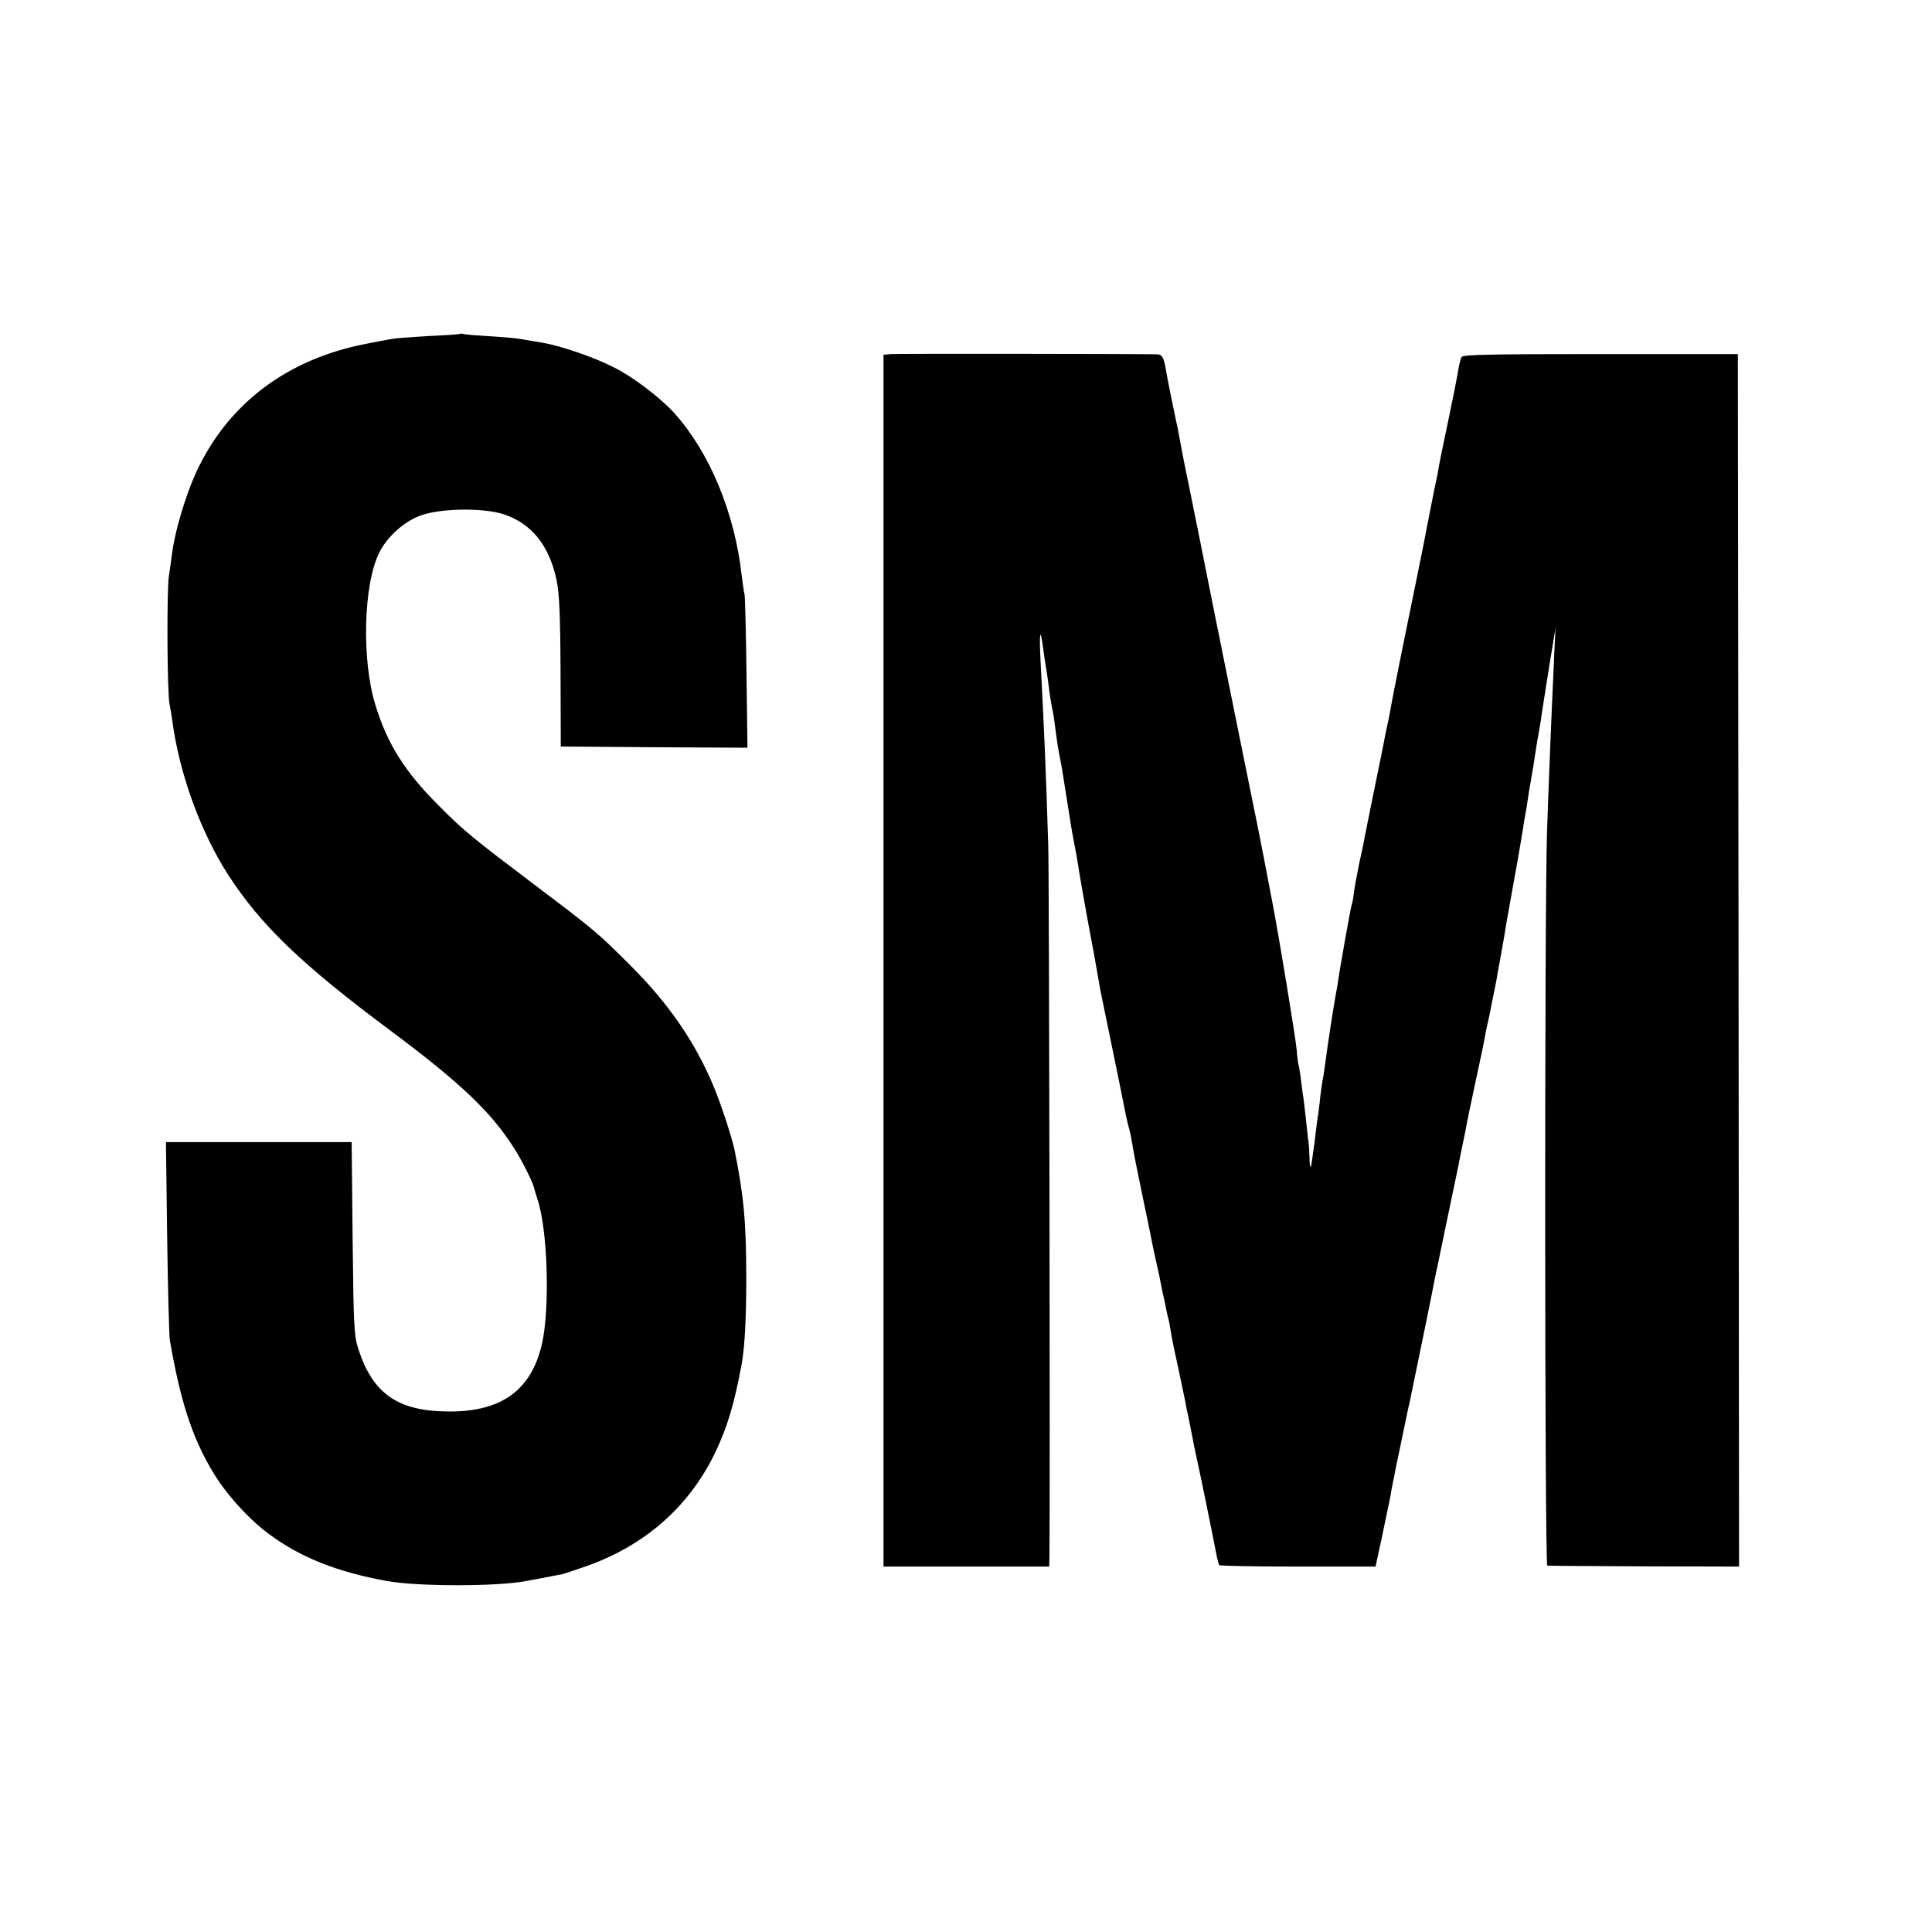
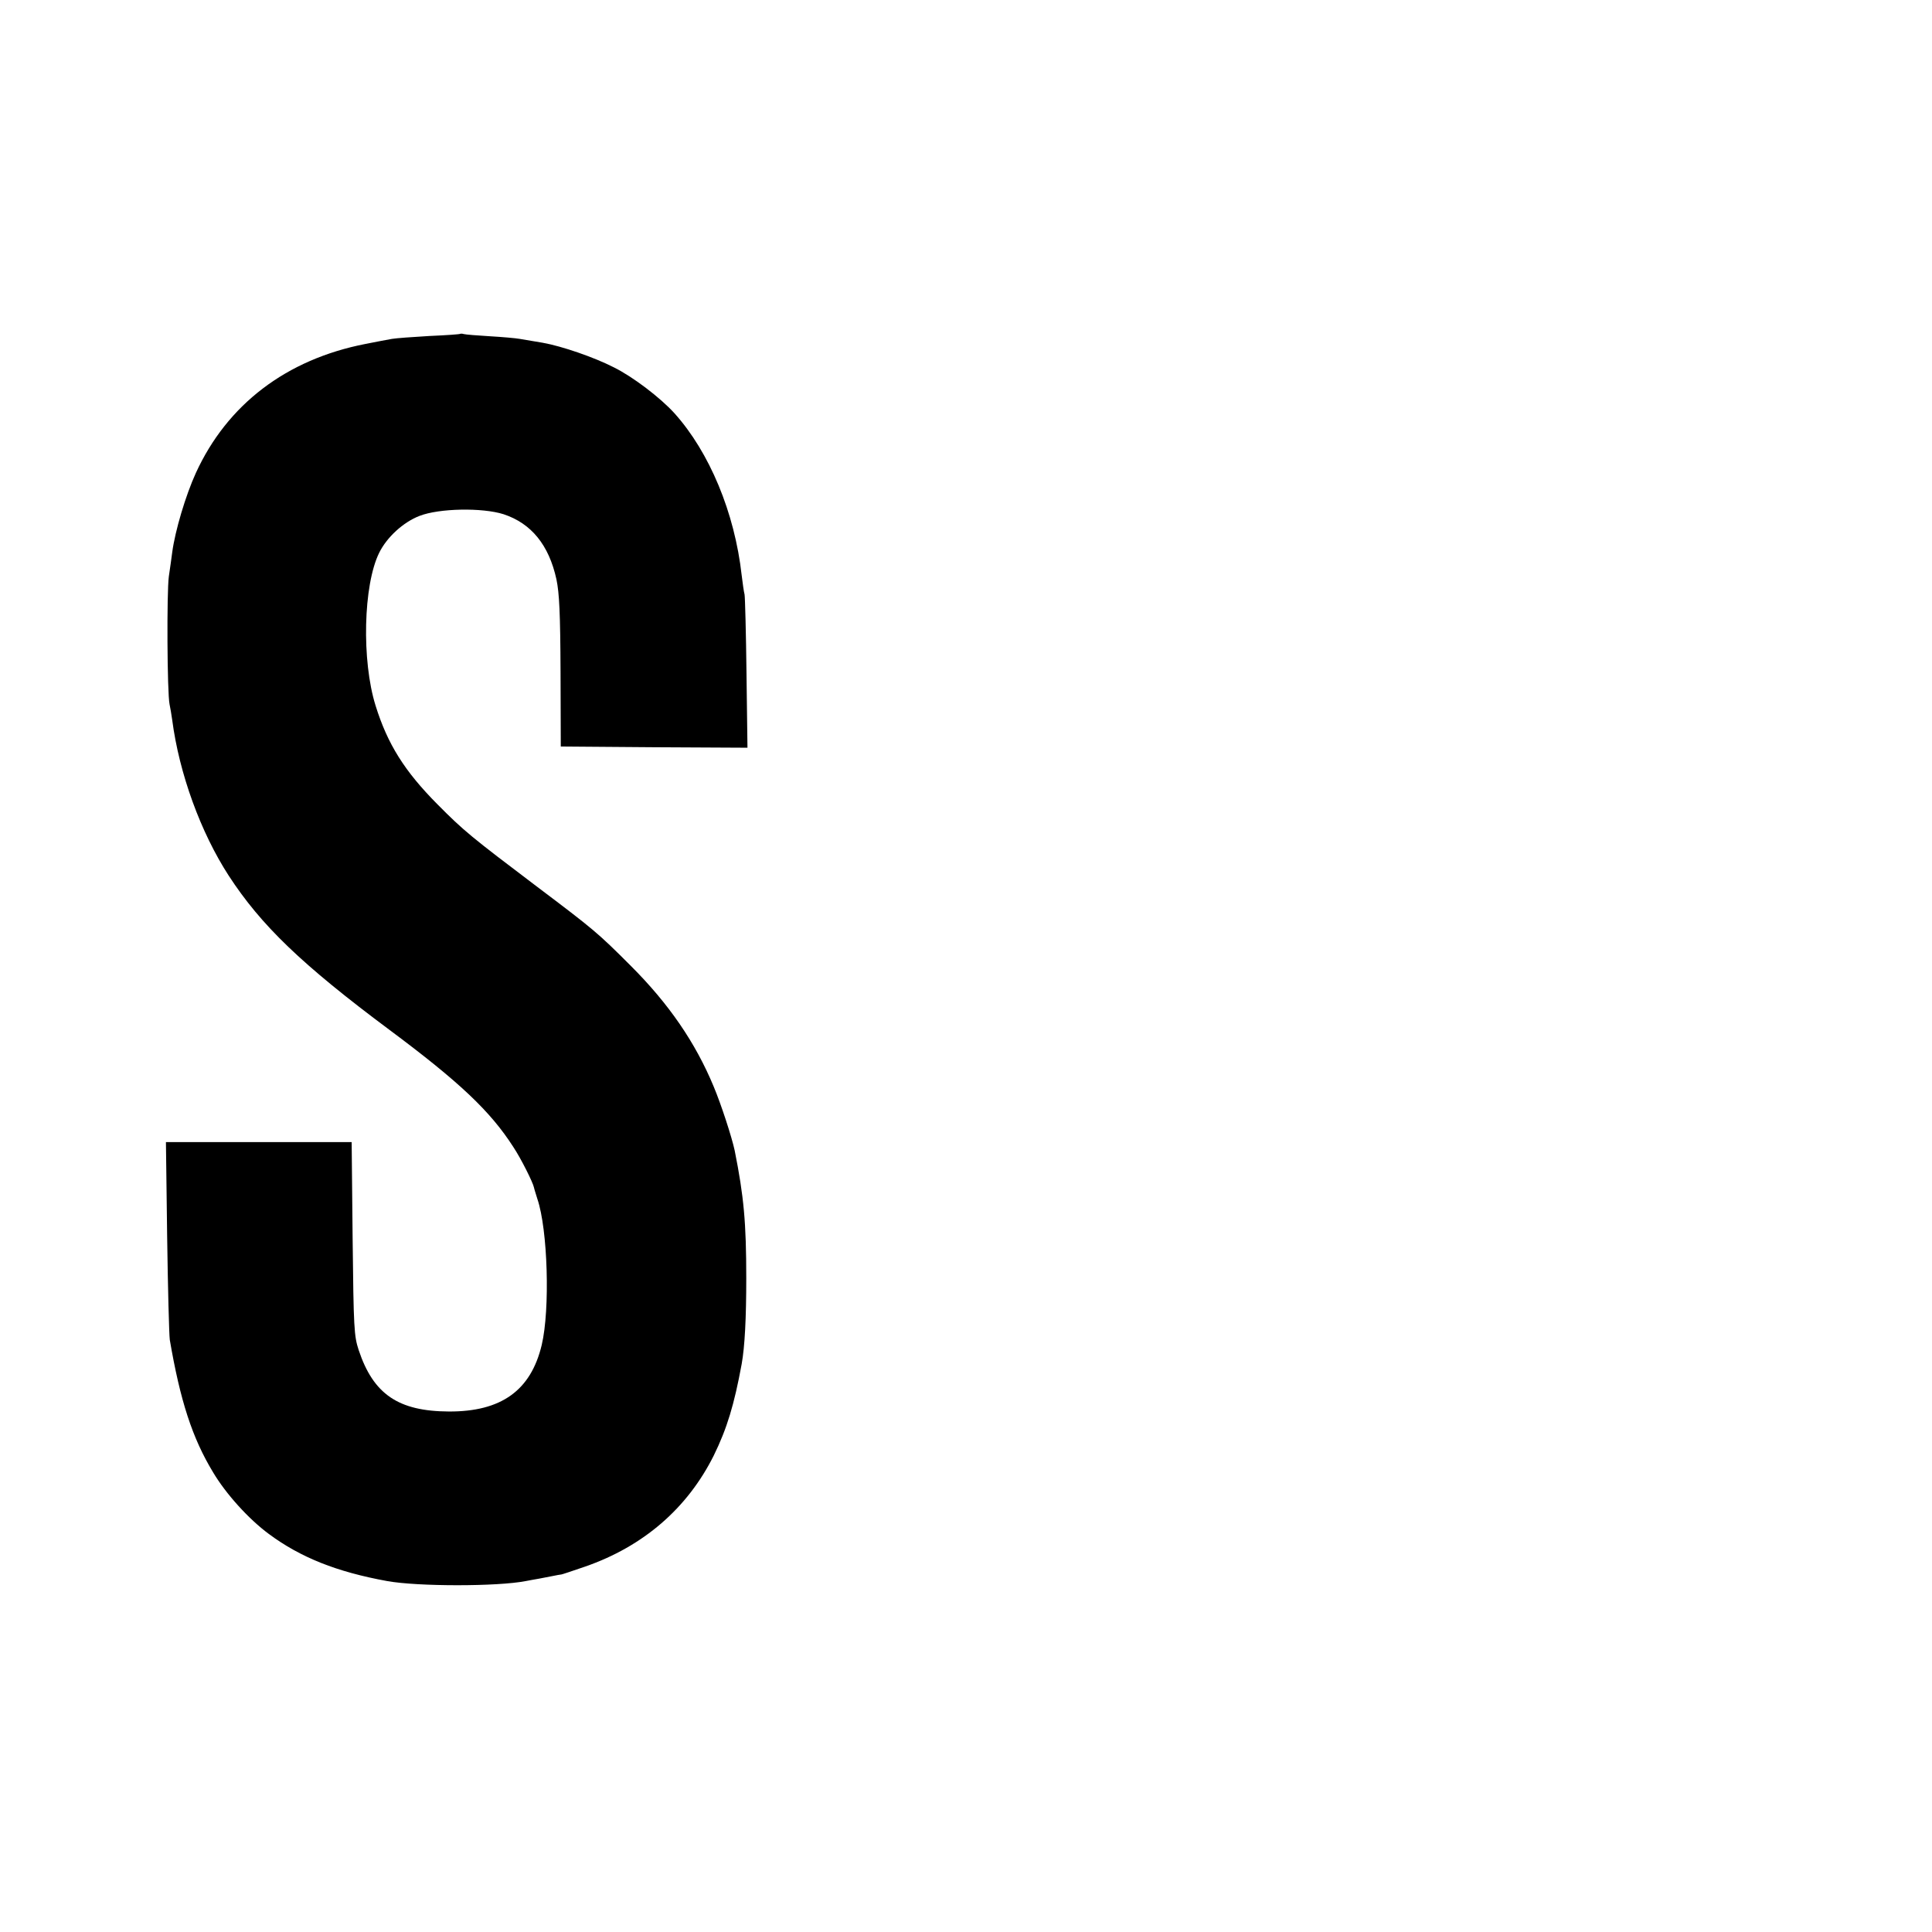
<svg xmlns="http://www.w3.org/2000/svg" version="1.0" width="801pt" height="801pt" viewBox="0 0 801 801" preserveAspectRatio="xMidYMid meet">
  <g transform="translate(0,801) scale(0.1,-0.1)" fill="#000000" stroke="none">
    <path d="M1908 6626 c-1 -2 -59 -6 -128 -9 -69 -4 -138 -9 -155 -12 -16 -3 -66 -12 -110 -21 -328 -64 -573 -251 -703 -535 -42 -92 -86 -239 -98 -329 -2 -19 -9 -64 -14 -100 -9 -65 -7 -483 3 -530 3 -14 8 -43 11 -65 29 -222 118 -466 234 -645 134 -206 302 -368 667 -640 290 -216 418 -337 513 -485 32 -48 82 -148 86 -169 1 -6 8 -27 14 -47 43 -126 53 -457 18 -605 -45 -189 -168 -277 -385 -276 -209 1 -313 71 -374 255 -19 58 -21 89 -25 462 l-4 400 -385 0 -385 0 5 -390 c3 -214 8 -408 11 -430 43 -251 93 -407 180 -550 53 -89 147 -193 231 -255 131 -97 281 -157 490 -195 127 -23 458 -23 575 0 14 3 39 7 55 10 17 3 42 8 57 11 15 3 30 6 33 6 2 -1 48 15 101 33 242 84 424 242 533 460 55 112 85 211 116 380 13 72 19 192 19 355 0 231 -10 340 -48 530 -12 56 -56 191 -87 265 -76 183 -186 343 -343 500 -137 137 -151 149 -391 330 -271 205 -302 230 -411 340 -136 137 -207 249 -257 410 -58 186 -51 499 15 633 32 65 100 127 167 153 82 32 261 35 349 7 115 -38 188 -128 219 -270 12 -57 16 -141 17 -383 l1 -310 387 -3 387 -2 -4 307 c-2 170 -6 317 -8 328 -3 11 -8 47 -12 80 -29 260 -134 511 -279 672 -58 64 -172 151 -251 190 -82 42 -216 88 -295 102 -36 6 -78 13 -95 16 -16 3 -73 8 -125 11 -52 3 -100 7 -107 9 -6 2 -13 2 -15 1z" />
-     <path d="M3694 6542 l-31 -3 0 -2512 0 -2512 343 0 344 0 1 45 c3 237 -1 2816 -5 2945 -10 319 -17 484 -32 765 -6 120 -1 144 11 51 4 -30 9 -63 11 -75 2 -12 7 -41 10 -66 6 -51 11 -83 19 -120 3 -14 7 -41 9 -60 6 -48 15 -110 22 -140 3 -14 7 -36 9 -50 2 -14 9 -56 15 -95 6 -38 13 -83 16 -100 2 -16 7 -41 9 -55 9 -45 27 -145 30 -170 4 -24 34 -197 55 -305 10 -55 21 -116 24 -135 3 -19 8 -44 10 -55 8 -39 68 -330 72 -350 28 -142 37 -185 44 -210 5 -16 11 -46 14 -65 2 -19 21 -114 41 -210 20 -96 39 -186 41 -200 3 -14 11 -53 19 -88 8 -34 17 -77 20 -95 3 -17 8 -39 10 -47 2 -8 6 -27 9 -43 3 -15 7 -35 10 -45 3 -9 7 -33 10 -52 7 -41 8 -47 35 -171 11 -52 22 -105 25 -119 2 -14 10 -50 16 -80 6 -30 13 -66 16 -80 2 -14 11 -55 19 -92 12 -54 59 -283 81 -397 3 -14 7 -27 9 -30 2 -3 148 -6 326 -6 l322 0 28 130 c15 72 30 145 34 164 3 19 7 43 10 55 3 12 7 32 9 46 3 14 14 68 25 120 11 52 22 106 25 120 3 14 7 34 10 45 4 20 64 312 72 350 4 20 31 152 38 190 3 11 23 110 46 220 23 110 44 209 46 220 2 11 8 43 14 71 6 28 13 63 16 77 2 15 20 103 40 195 20 92 38 178 40 192 2 14 7 36 10 50 3 14 8 34 10 45 2 11 8 43 14 71 6 28 13 64 16 80 2 16 9 52 14 79 5 28 12 68 16 90 3 22 14 85 24 140 17 91 44 244 56 320 2 17 7 41 9 55 3 14 7 39 9 55 2 17 9 57 15 90 6 33 13 78 16 100 3 22 10 63 15 90 5 28 12 70 15 95 4 25 17 110 30 190 l24 145 -5 -105 c-14 -300 -23 -533 -30 -735 -11 -318 -10 -3045 1 -3046 5 -1 187 -2 403 -3 l392 -1 -2 2513 -3 2514 -569 0 c-452 0 -570 -2 -576 -12 -5 -8 -11 -34 -15 -59 -4 -25 -22 -116 -40 -202 -18 -86 -36 -171 -39 -190 -3 -19 -8 -45 -11 -59 -6 -25 -33 -164 -42 -210 -2 -14 -24 -122 -48 -240 -24 -118 -46 -226 -49 -240 -3 -14 -14 -70 -25 -125 -11 -55 -23 -116 -26 -135 -3 -19 -10 -53 -15 -75 -5 -22 -11 -53 -14 -70 -3 -16 -8 -39 -10 -50 -7 -32 -65 -318 -70 -345 -2 -14 -11 -57 -20 -96 -8 -38 -18 -92 -22 -120 -3 -27 -8 -52 -10 -55 -3 -5 -52 -279 -59 -334 -2 -11 -6 -33 -9 -50 -10 -55 -35 -220 -41 -270 -4 -27 -8 -57 -10 -65 -2 -8 -7 -42 -11 -75 -3 -33 -8 -67 -9 -76 -2 -9 -9 -61 -15 -115 -7 -55 -14 -101 -16 -103 -2 -2 -5 17 -5 42 -1 26 -2 50 -3 55 -1 4 -6 43 -10 87 -5 44 -10 87 -11 96 -2 9 -6 40 -10 70 -3 30 -8 61 -10 69 -3 8 -7 39 -9 68 -5 53 -74 473 -101 612 -16 86 -53 275 -59 305 -24 118 -58 285 -62 305 -7 34 -105 521 -109 540 -2 8 -31 155 -65 325 -34 171 -67 330 -72 355 -5 25 -13 68 -18 95 -5 28 -11 59 -14 70 -11 52 -36 174 -41 205 -10 59 -16 70 -38 71 -96 2 -1079 3 -1103 1z" />
  </g>
</svg>